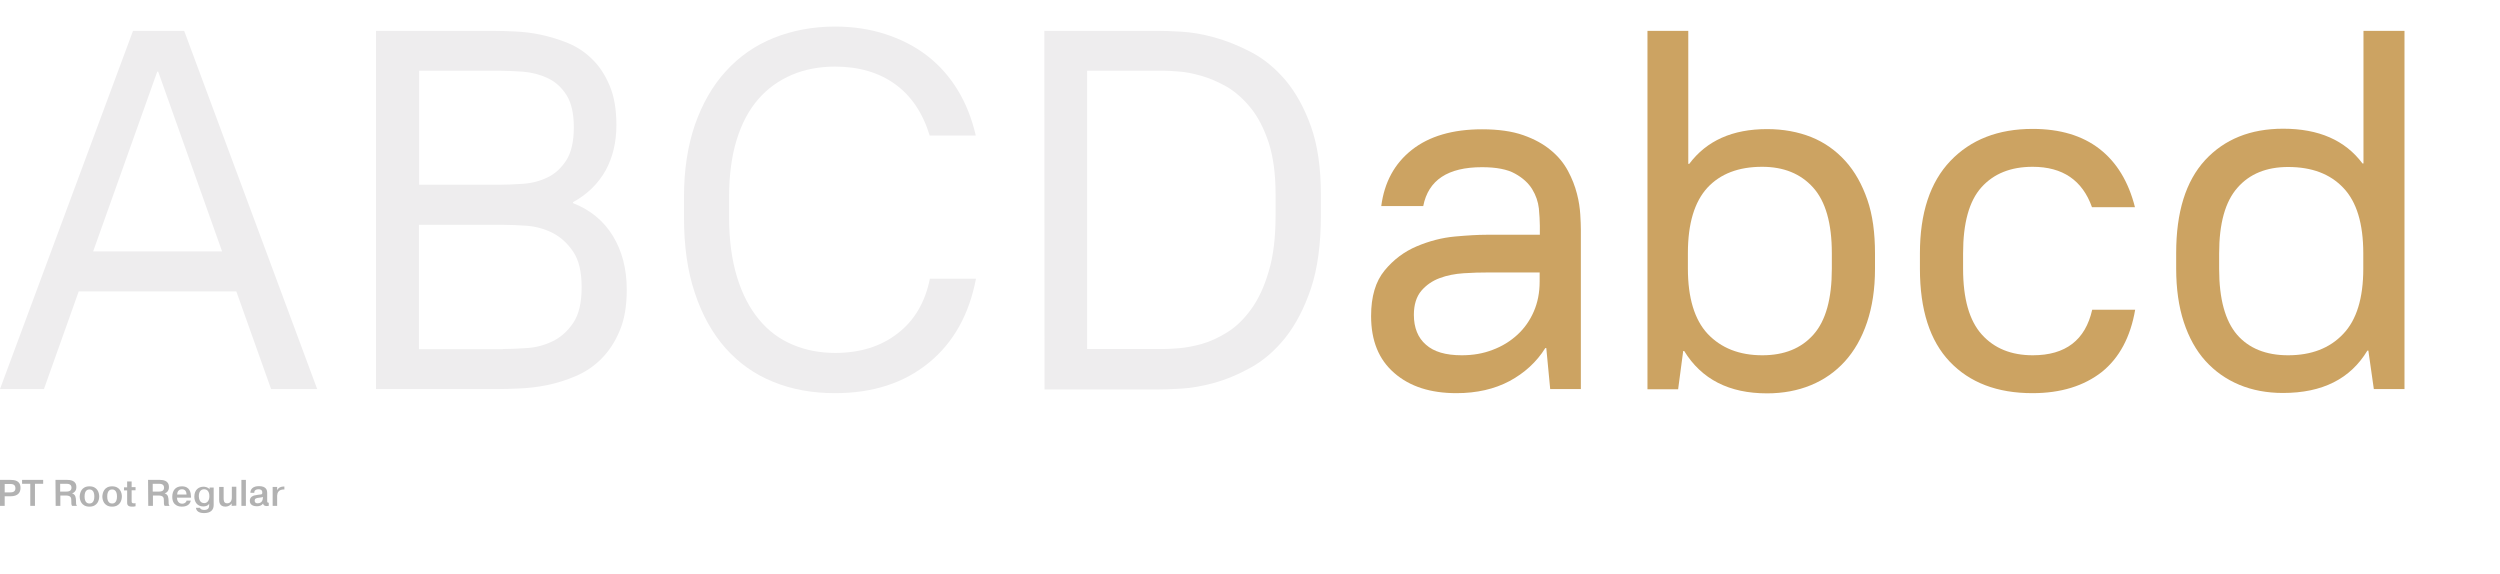
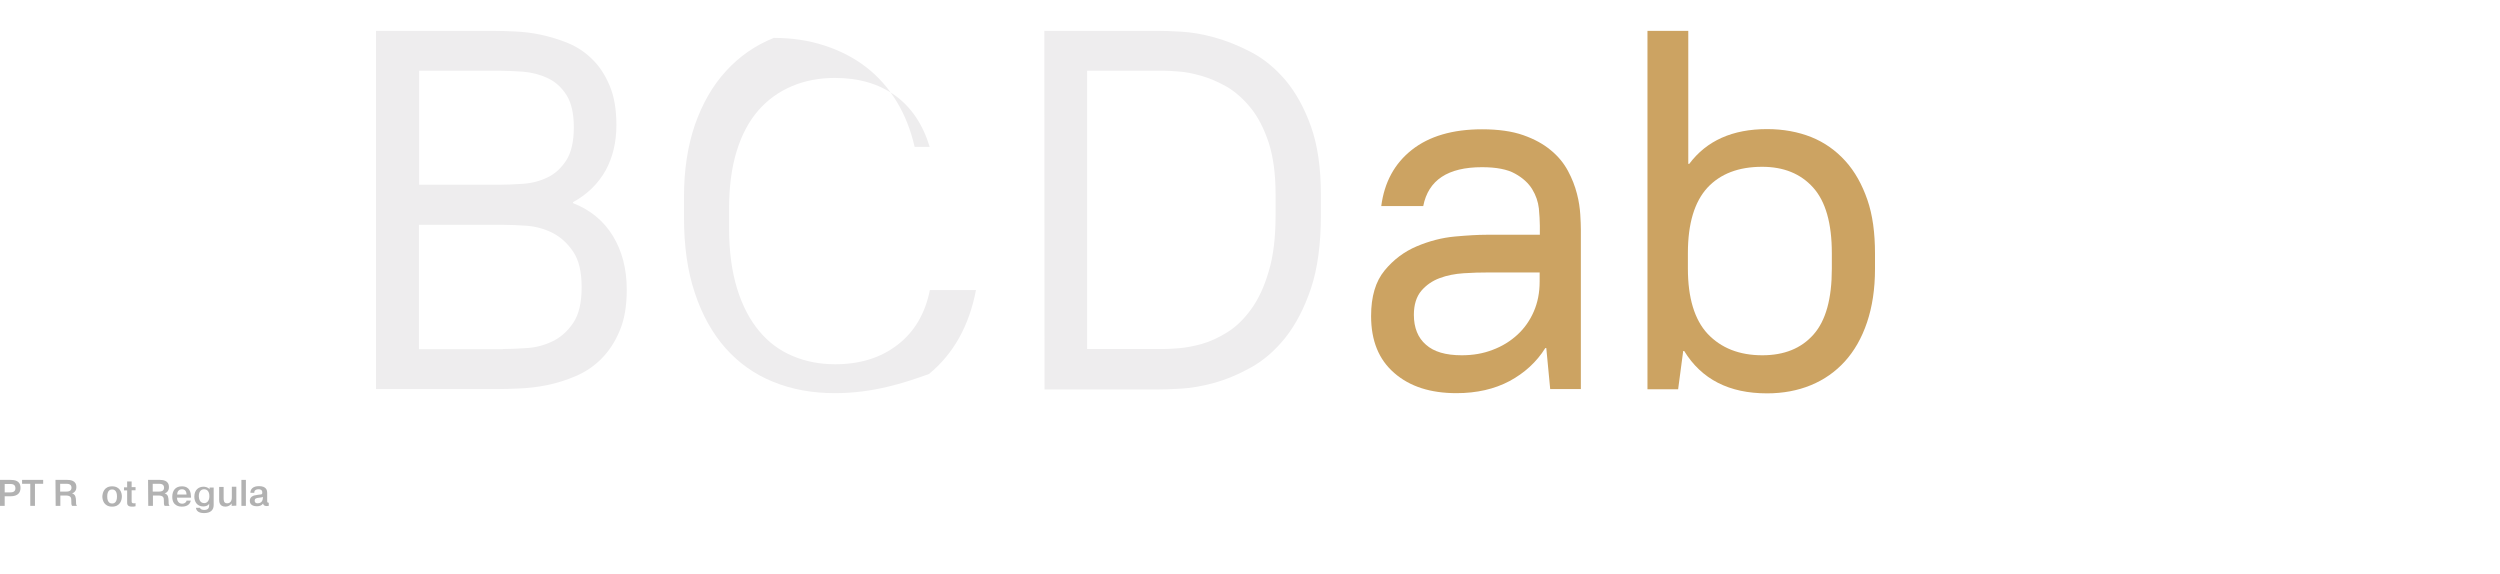
<svg xmlns="http://www.w3.org/2000/svg" version="1.1" id="Layer_1" x="0px" y="0px" viewBox="0 0 1280 293.8" style="enable-background:new 0 0 1280 293.8;" xml:space="preserve">
  <style type="text/css">
	.st0{fill:#FFFFFF;}
	.st1{fill:#EEEDEE;}
	.st2{fill:#CCA362;}
	.st3{fill:#B2B2B2;}
</style>
  <g>
    <rect class="st0" width="1280" height="293.8" />
    <g>
-       <path class="st1" d="M68.1,15.8h26.2l68.1,183.4h-23.6l-17.8-50H40.3l-17.8,50H0L68.1,15.8z M113.7,128.7L81,36.7h-0.5l-32.8,92    H113.7z" />
      <path class="st1" d="M192.5,15.8h60c3,0,6.6,0.1,11,0.3c4.4,0.2,8.9,0.7,13.5,1.7s9.3,2.4,13.9,4.3c4.6,1.9,8.8,4.7,12.4,8.3    c3.7,3.6,6.6,8.1,8.9,13.6s3.4,12.2,3.4,20c0,8.9-1.9,16.7-5.6,23.4c-3.8,6.7-9.3,12.1-16.6,16.1v0.5c8.9,3.5,15.7,9.1,20.4,16.8    c4.7,7.7,7.1,16.9,7.1,27.5c0,8.4-1.2,15.5-3.7,21.2c-2.4,5.8-5.6,10.5-9.4,14.3s-8.2,6.7-13.1,8.8s-9.8,3.6-14.7,4.6    c-4.9,1-9.6,1.5-14,1.7c-4.5,0.2-8.2,0.3-11.1,0.3h-62.4L192.5,15.8L192.5,15.8z M255.2,94.6c3.8,0,8-0.2,12.6-0.5    c4.5-0.3,8.7-1.4,12.6-3.3c3.8-1.8,7-4.8,9.6-8.8c2.5-4,3.8-9.6,3.8-16.8s-1.3-12.7-3.8-16.6s-5.7-6.8-9.6-8.6    c-3.8-1.8-8-2.9-12.6-3.3c-4.5-0.3-8.7-0.5-12.6-0.5h-40.6v58.4C214.6,94.6,255.2,94.6,255.2,94.6z M257.5,178.7    c3.7,0,7.8-0.2,12.4-0.5s9-1.5,13.1-3.5s7.6-5.1,10.5-9.4c2.9-4.3,4.3-10.3,4.3-18.2s-1.4-13.9-4.3-18.2s-6.4-7.5-10.5-9.6    s-8.5-3.3-13.1-3.7c-4.6-0.3-8.8-0.5-12.4-0.5h-43v63.7h43V178.7z" />
-       <path class="st1" d="M427.5,201.3c-11.5,0-22.1-1.9-31.6-5.8c-9.5-3.8-17.6-9.6-24.4-17.2c-6.7-7.6-12-17-15.7-28.2    c-3.8-11.2-5.6-24.1-5.6-38.8v-10.5c0-13.8,1.9-26.1,5.6-36.9c3.8-10.8,9-20,15.9-27.5c6.8-7.5,15-13.2,24.5-17s20-5.8,31.3-5.8    c9.3,0,17.9,1.3,25.9,3.9s15.2,6.3,21.4,11.1c6.2,4.8,11.4,10.7,15.6,17.6s7.2,14.6,9.2,23.2H476c-3.5-11.5-9.4-20.3-17.7-26.3    c-8.3-6-18.6-9-30.8-9c-8,0-15.4,1.4-22,4.2s-12.4,6.9-17.2,12.4c-4.8,5.5-8.5,12.4-11.1,20.8s-3.9,18.2-3.9,29.3v10.5    c0,11.7,1.4,21.9,4.1,30.7c2.7,8.7,6.5,16,11.3,21.7c4.8,5.8,10.5,10,17.2,12.8c6.6,2.8,13.9,4.2,21.7,4.2c12.7,0,23.4-3.3,32-10    c8.6-6.6,14.1-16,16.5-28h23.6c-3.5,18.3-11.5,32.7-24.1,43C462.9,196.1,446.9,201.3,427.5,201.3z" />
+       <path class="st1" d="M427.5,201.3c-11.5,0-22.1-1.9-31.6-5.8c-9.5-3.8-17.6-9.6-24.4-17.2c-6.7-7.6-12-17-15.7-28.2    c-3.8-11.2-5.6-24.1-5.6-38.8v-10.5c0-13.8,1.9-26.1,5.6-36.9c3.8-10.8,9-20,15.9-27.5c6.8-7.5,15-13.2,24.5-17c9.3,0,17.9,1.3,25.9,3.9s15.2,6.3,21.4,11.1c6.2,4.8,11.4,10.7,15.6,17.6s7.2,14.6,9.2,23.2H476c-3.5-11.5-9.4-20.3-17.7-26.3    c-8.3-6-18.6-9-30.8-9c-8,0-15.4,1.4-22,4.2s-12.4,6.9-17.2,12.4c-4.8,5.5-8.5,12.4-11.1,20.8s-3.9,18.2-3.9,29.3v10.5    c0,11.7,1.4,21.9,4.1,30.7c2.7,8.7,6.5,16,11.3,21.7c4.8,5.8,10.5,10,17.2,12.8c6.6,2.8,13.9,4.2,21.7,4.2c12.7,0,23.4-3.3,32-10    c8.6-6.6,14.1-16,16.5-28h23.6c-3.5,18.3-11.5,32.7-24.1,43C462.9,196.1,446.9,201.3,427.5,201.3z" />
      <path class="st1" d="M534.7,15.8h58.2c2.6,0,6.5,0.1,11.7,0.4c5.2,0.3,10.8,1.2,17,2.9c6.2,1.7,12.5,4.2,19,7.6    s12.3,8.2,17.6,14.4c5.2,6.2,9.6,14.1,13,23.6s5.1,21.2,5.1,35v10.5c0,14.8-1.7,27.3-5.1,37.5c-3.4,10.1-7.8,18.5-13.1,25.2    c-5.3,6.6-11.2,11.7-17.7,15.3s-12.8,6.2-19,7.9s-11.8,2.6-16.9,2.9c-5.1,0.3-8.9,0.4-11.5,0.4h-58.2L534.7,15.8L534.7,15.8z     M595.5,178.7c1.7,0,4.4-0.1,8-0.4c3.6-0.3,7.5-1,11.8-2.2s8.6-3.2,13.1-6s8.5-6.7,12.2-11.8s6.7-11.5,9-19.4    c2.4-7.9,3.5-17.5,3.5-28.8V99.6c0-10.5-1.2-19.3-3.5-26.5c-2.4-7.2-5.4-13.1-9.2-17.8s-7.9-8.3-12.3-10.9    c-4.5-2.5-8.8-4.4-13.1-5.6c-4.3-1.2-8.2-2-11.7-2.2c-3.5-0.3-6.1-0.4-7.9-0.4h-38.8v142.5H595.5z" />
      <path class="st2" d="M791.7,178.2h-0.5c-4.5,7.2-10.7,12.8-18.3,16.9c-7.7,4.1-16.8,6.2-27.2,6.2c-13.3,0-23.9-3.4-31.8-10.3    c-8-6.9-11.9-16.6-11.9-29.2c0-10,2.3-17.7,6.9-23.3c4.6-5.6,10.1-9.7,16.5-12.4c6.4-2.7,12.9-4.4,19.5-5s12-0.9,16-0.9h27.5v-4.7    c0-2.4-0.2-5.4-0.5-8.8c-0.4-3.4-1.5-6.7-3.4-9.8c-1.9-3.1-4.8-5.8-8.8-8c-3.9-2.2-9.6-3.3-16.9-3.3c-17.5,0-27.5,6.6-30.1,19.9    h-21.5c1.6-12.2,6.8-21.8,15.7-28.8s20.9-10.5,35.9-10.5c8.4,0,15.4,1,21.1,3c5.7,2,10.4,4.6,14.1,7.7c3.8,3.1,6.7,6.7,8.8,10.6    s3.6,7.8,4.6,11.7c1,3.8,1.5,7.4,1.7,10.6s0.3,5.8,0.3,7.7v81.7h-15.7L791.7,178.2z M748.4,181.9c5.8,0,11-0.9,15.9-2.8    c4.8-1.8,9-4.4,12.6-7.7s6.4-7.3,8.4-11.9c2-4.6,3-9.7,3-15.3v-4.7h-26.2c-4,0-8.3,0.1-12.7,0.4c-4.5,0.3-8.6,1.1-12.3,2.5    c-3.8,1.4-6.9,3.6-9.4,6.5c-2.5,3-3.8,7.1-3.8,12.3c0,6.6,2.1,11.8,6.2,15.3C734.1,180.1,740.2,181.9,748.4,181.9z" />
      <path class="st2" d="M843.4,15.8h21v68.1h0.5c8.9-11.9,22.2-17.8,39.8-17.8c8.4,0,15.9,1.4,22.7,4.1c6.7,2.7,12.5,6.8,17.4,12.2    c4.9,5.4,8.6,12.1,11.3,19.9s3.9,17,3.9,27.5v7.9c0,10.3-1.4,19.4-4.1,27.4c-2.7,8-6.5,14.6-11.3,19.9    c-4.8,5.3-10.6,9.4-17.4,12.2c-6.8,2.8-14.3,4.2-22.5,4.2c-19.4,0-33.5-7.2-42.4-21.7h-0.5l-2.6,19.6h-15.7V15.8H843.4z     M902.3,181.9c11.2,0,19.9-3.5,26.2-10.6s9.4-18.3,9.4-33.7v-7.9c0-15.4-3.2-26.6-9.6-33.7c-6.4-7.1-15.1-10.6-26.1-10.6    c-12.1,0-21.4,3.6-28,10.7c-6.6,7.2-10,18.3-10,33.5v7.9c0,15,3.4,26.2,10.1,33.4C881.2,178.2,890.5,181.9,902.3,181.9z" />
-       <path class="st2" d="M1040.6,201.3c-18,0-32.1-5.4-42.3-16.1c-10.2-10.7-15.3-26.6-15.3-47.6v-7.9c0-20.6,5.2-36.4,15.6-47.3    C1009,71.5,1023,66,1040.7,66c14,0,25.4,3.4,34.2,10.2c8.8,6.8,14.9,16.8,18.2,29.9h-22c-4.9-13.8-15-20.7-30.4-20.7    c-11.2,0-19.9,3.5-26.2,10.5s-9.4,18.3-9.4,33.8v7.9c0,15.4,3.2,26.6,9.6,33.7c6.4,7.1,15.1,10.6,26.1,10.6    c16.8,0,26.9-7.8,30.4-23.3h22c-2.4,14-8.1,24.6-17,31.8C1067,197.6,1055.2,201.3,1040.6,201.3z" />
-       <path class="st2" d="M1212.6,179.5h-0.5c-8.7,14.5-23.1,21.7-43.2,21.7c-8.2,0-15.7-1.4-22.4-4.2c-6.7-2.8-12.5-6.9-17.3-12.2    s-8.5-12-11.1-19.9s-3.9-17.1-3.9-27.4v-7.9c0-21,4.9-36.8,14.8-47.6c9.9-10.7,23.2-16.1,40-16.1c18.2,0,31.7,5.9,40.6,17.8h0.5    V15.8h21v183.4h-15.7L1212.6,179.5z M1171.5,181.9c11.9,0,21.3-3.6,28.2-10.9c6.9-7.2,10.3-18.4,10.3-33.4v-7.9    c0-15.2-3.4-26.4-10.2-33.5c-6.8-7.2-16.2-10.7-28.3-10.7c-11,0-19.7,3.5-25.9,10.6c-6.3,7.1-9.4,18.3-9.4,33.7v7.9    c0,15.4,3.1,26.6,9.2,33.7C1151.4,178.3,1160.1,181.9,1171.5,181.9z" />
    </g>
    <g>
      <path class="st3" d="M5.3,245.7c2.1,0,5.2,0.3,5.2,4.1c0,2.4-1.3,4.3-5.2,4.3H2.4v4.9H0v-13.3H5.3z M2.4,252.1h2.8    c1.1,0,2.7-0.2,2.7-2.1c0-2.1-1.7-2.2-2.7-2.2H2.4V252.1z" />
      <path class="st3" d="M11.3,247.7v-2h10.8v2h-4.2V259h-2.4v-11.3H11.3z" />
      <path class="st3" d="M28.4,245.7h5.9c1.6,0,4.8,0.2,4.8,3.7c0,2-1.2,2.9-2.2,3.2l0,0c1.9,0.6,1.9,2.3,2,3.5c0,1.8,0,2.2,0.5,2.9    h-2.5c-0.4-0.6-0.4-1.1-0.4-2.8c0-1.2-0.1-2.5-2.8-2.5h-2.8v5.3h-2.4L28.4,245.7L28.4,245.7z M30.8,251.7h3c1.2,0,2.8-0.2,2.8-2    c0-1.9-1.7-2-2.7-2h-3.1C30.8,247.7,30.8,251.7,30.8,251.7z" />
-       <path class="st3" d="M45.8,249c4.1,0,5,3.3,5,5.2c0,1.9-0.9,5.2-5,5.2s-5-3.3-5-5.2C40.9,252.3,41.7,249,45.8,249z M45.8,257.8    c0.8,0,2.5-0.3,2.5-3.6s-1.7-3.6-2.5-3.6s-2.5,0.3-2.5,3.6C43.3,257.5,45,257.8,45.8,257.8z" />
      <path class="st3" d="M57.4,249c4.1,0,5,3.3,5,5.2c0,1.9-0.9,5.2-5,5.2s-5-3.3-5-5.2C52.5,252.3,53.3,249,57.4,249z M57.4,257.8    c0.8,0,2.5-0.3,2.5-3.6s-1.7-3.6-2.5-3.6s-2.5,0.3-2.5,3.6C54.9,257.5,56.6,257.8,57.4,257.8z" />
      <path class="st3" d="M65.1,249.4v-2.9h2.3v2.9h2v1.6h-2v5.5c0,0.6,0,1.2,1.1,1.2c0.4,0,0.6,0,0.9-0.1v1.6    c-0.6,0.2-1.2,0.2-1.9,0.2c-2.4,0-2.4-1.4-2.4-2.1v-6.2h-1.6v-1.6h1.6V249.4z" />
      <path class="st3" d="M75.8,245.7h5.9c1.6,0,4.8,0.2,4.8,3.7c0,2-1.2,2.9-2.2,3.2l0,0c1.9,0.6,1.9,2.3,2,3.5c0,1.8,0,2.2,0.5,2.9    h-2.5c-0.4-0.6-0.4-1.1-0.4-2.8c0-1.2-0.1-2.5-2.8-2.5h-2.8v5.3h-2.4L75.8,245.7L75.8,245.7z M78.2,251.7h3c1.2,0,2.8-0.2,2.8-2    c0-1.9-1.7-2-2.7-2h-3.1C78.2,247.7,78.2,251.7,78.2,251.7z" />
      <path class="st3" d="M97.7,256.2c-0.2,1.3-1.2,3.2-4.6,3.2c-1,0-4.9-0.2-4.9-5c0-3.2,1.6-5.4,4.9-5.4c4.2,0,4.6,3.3,4.7,5.2    c0,0.2,0,0.4,0,0.6h-7.2c0,1.2,0.6,3.1,2.7,3.1c1,0,2.1-0.6,2.2-1.6h2.2V256.2z M95.5,253.2c0-0.9-0.3-2.7-2.3-2.7    c-1.8,0-2.5,1.4-2.5,2.7H95.5z" />
      <path class="st3" d="M109.4,249.4v9.2c0,2.7-1.8,4.1-4.9,4.1c-2.4,0-3.9-0.8-4.2-2.7h2.1c0.2,0.9,1.4,1.1,2.2,1.1    c2.4,0,2.5-1.6,2.5-2.5v-0.7c-0.8,1.4-2.8,1.4-3,1.4c-3.2,0-4.6-2.4-4.6-5c0-3.7,2.4-5.1,4.7-5.1c0.8,0,2.2,0.2,3.1,1.3l0,0v-0.9    h2.1V249.4z M104.6,257.6c1.3,0,2.6-1.1,2.6-3.5c0-2.7-1.3-3.6-2.7-3.6c-1.7,0-2.7,1.3-2.7,3.6    C101.9,257.3,103.8,257.6,104.6,257.6z" />
      <path class="st3" d="M118.6,259v-1.3l0,0c-0.6,1.1-2,1.7-3.2,1.7c-3.2,0-3.2-2.8-3.2-3.6v-6.5h2.3v5.7c0,1.1,0,2.7,1.8,2.7    c2.4,0,2.4-2.6,2.4-3.1v-5.4h2.3v9.7L118.6,259L118.6,259z" />
      <path class="st3" d="M125.9,245.7V259h-2.3v-13.3H125.9z" />
      <path class="st3" d="M128.2,252.3c0-1.8,1.2-3.4,4.4-3.4c3.9,0,4.2,2.3,4.2,3.4v3.9c0,0.9,0,1.2,0.8,1.2v1.6c-0.6,0-0.8,0.1-1,0.1    c-0.6,0-1.7-0.1-1.9-1.3c-0.8,1.1-1.9,1.4-3.2,1.4c-3.3,0-3.6-2-3.6-2.8c0-2,1.8-2.6,2.2-2.7c0.7-0.2,1.4-0.2,2.2-0.4    c0.3,0,0.6-0.1,0.9-0.1c0.8-0.1,1.1-0.1,1.1-1c0-1.5-1.1-1.7-1.9-1.7c-1.7,0-2.3,0.9-2.2,1.8L128.2,252.3L128.2,252.3z     M134.5,254.4c-0.2,0.2-0.6,0.3-1.6,0.4c-1.6,0.2-2.5,0.3-2.5,1.6c0,0.7,0.4,1.3,1.5,1.3s2.7-0.5,2.7-3L134.5,254.4L134.5,254.4z" />
-       <path class="st3" d="M145.6,250.6c-3-0.1-3.6,1.7-3.7,3.1c0,0.3,0,0.6,0,1v4.3h-2.3v-9.7h2.3v1.8l0,0c0.6-1.6,2.2-2,3.3-2h0.4    V250.6z" />
    </g>
  </g>
</svg>